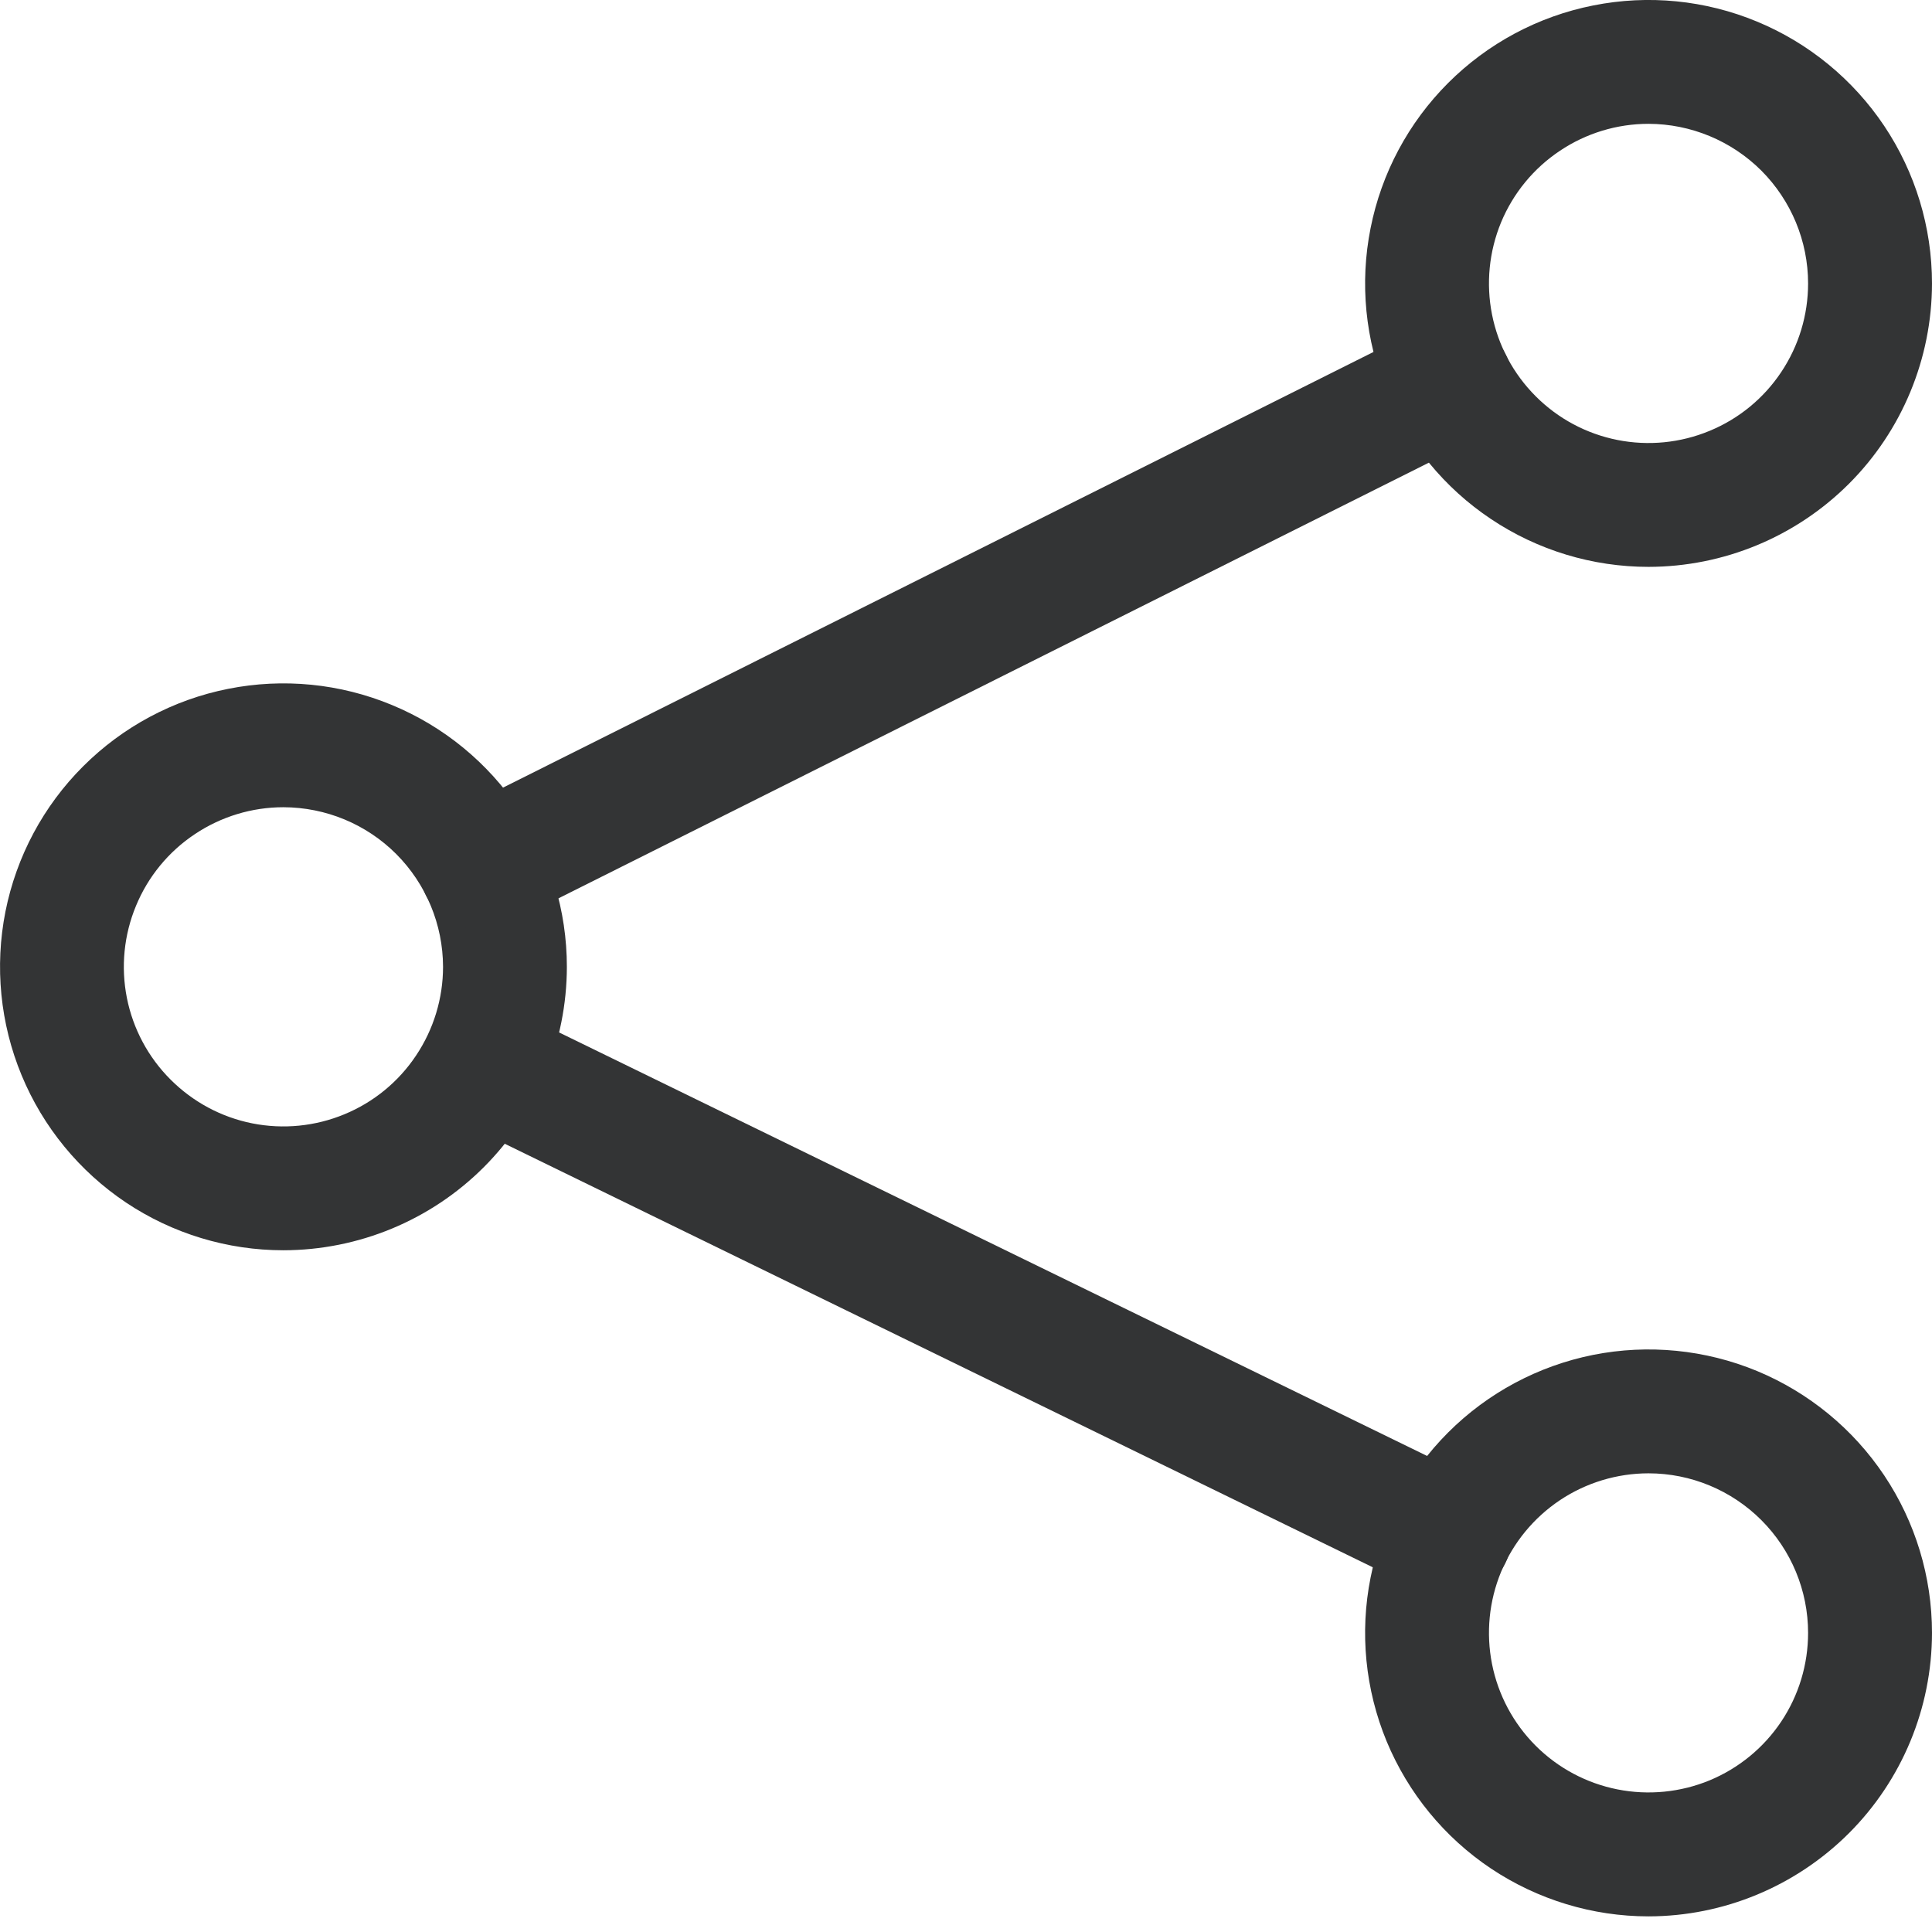
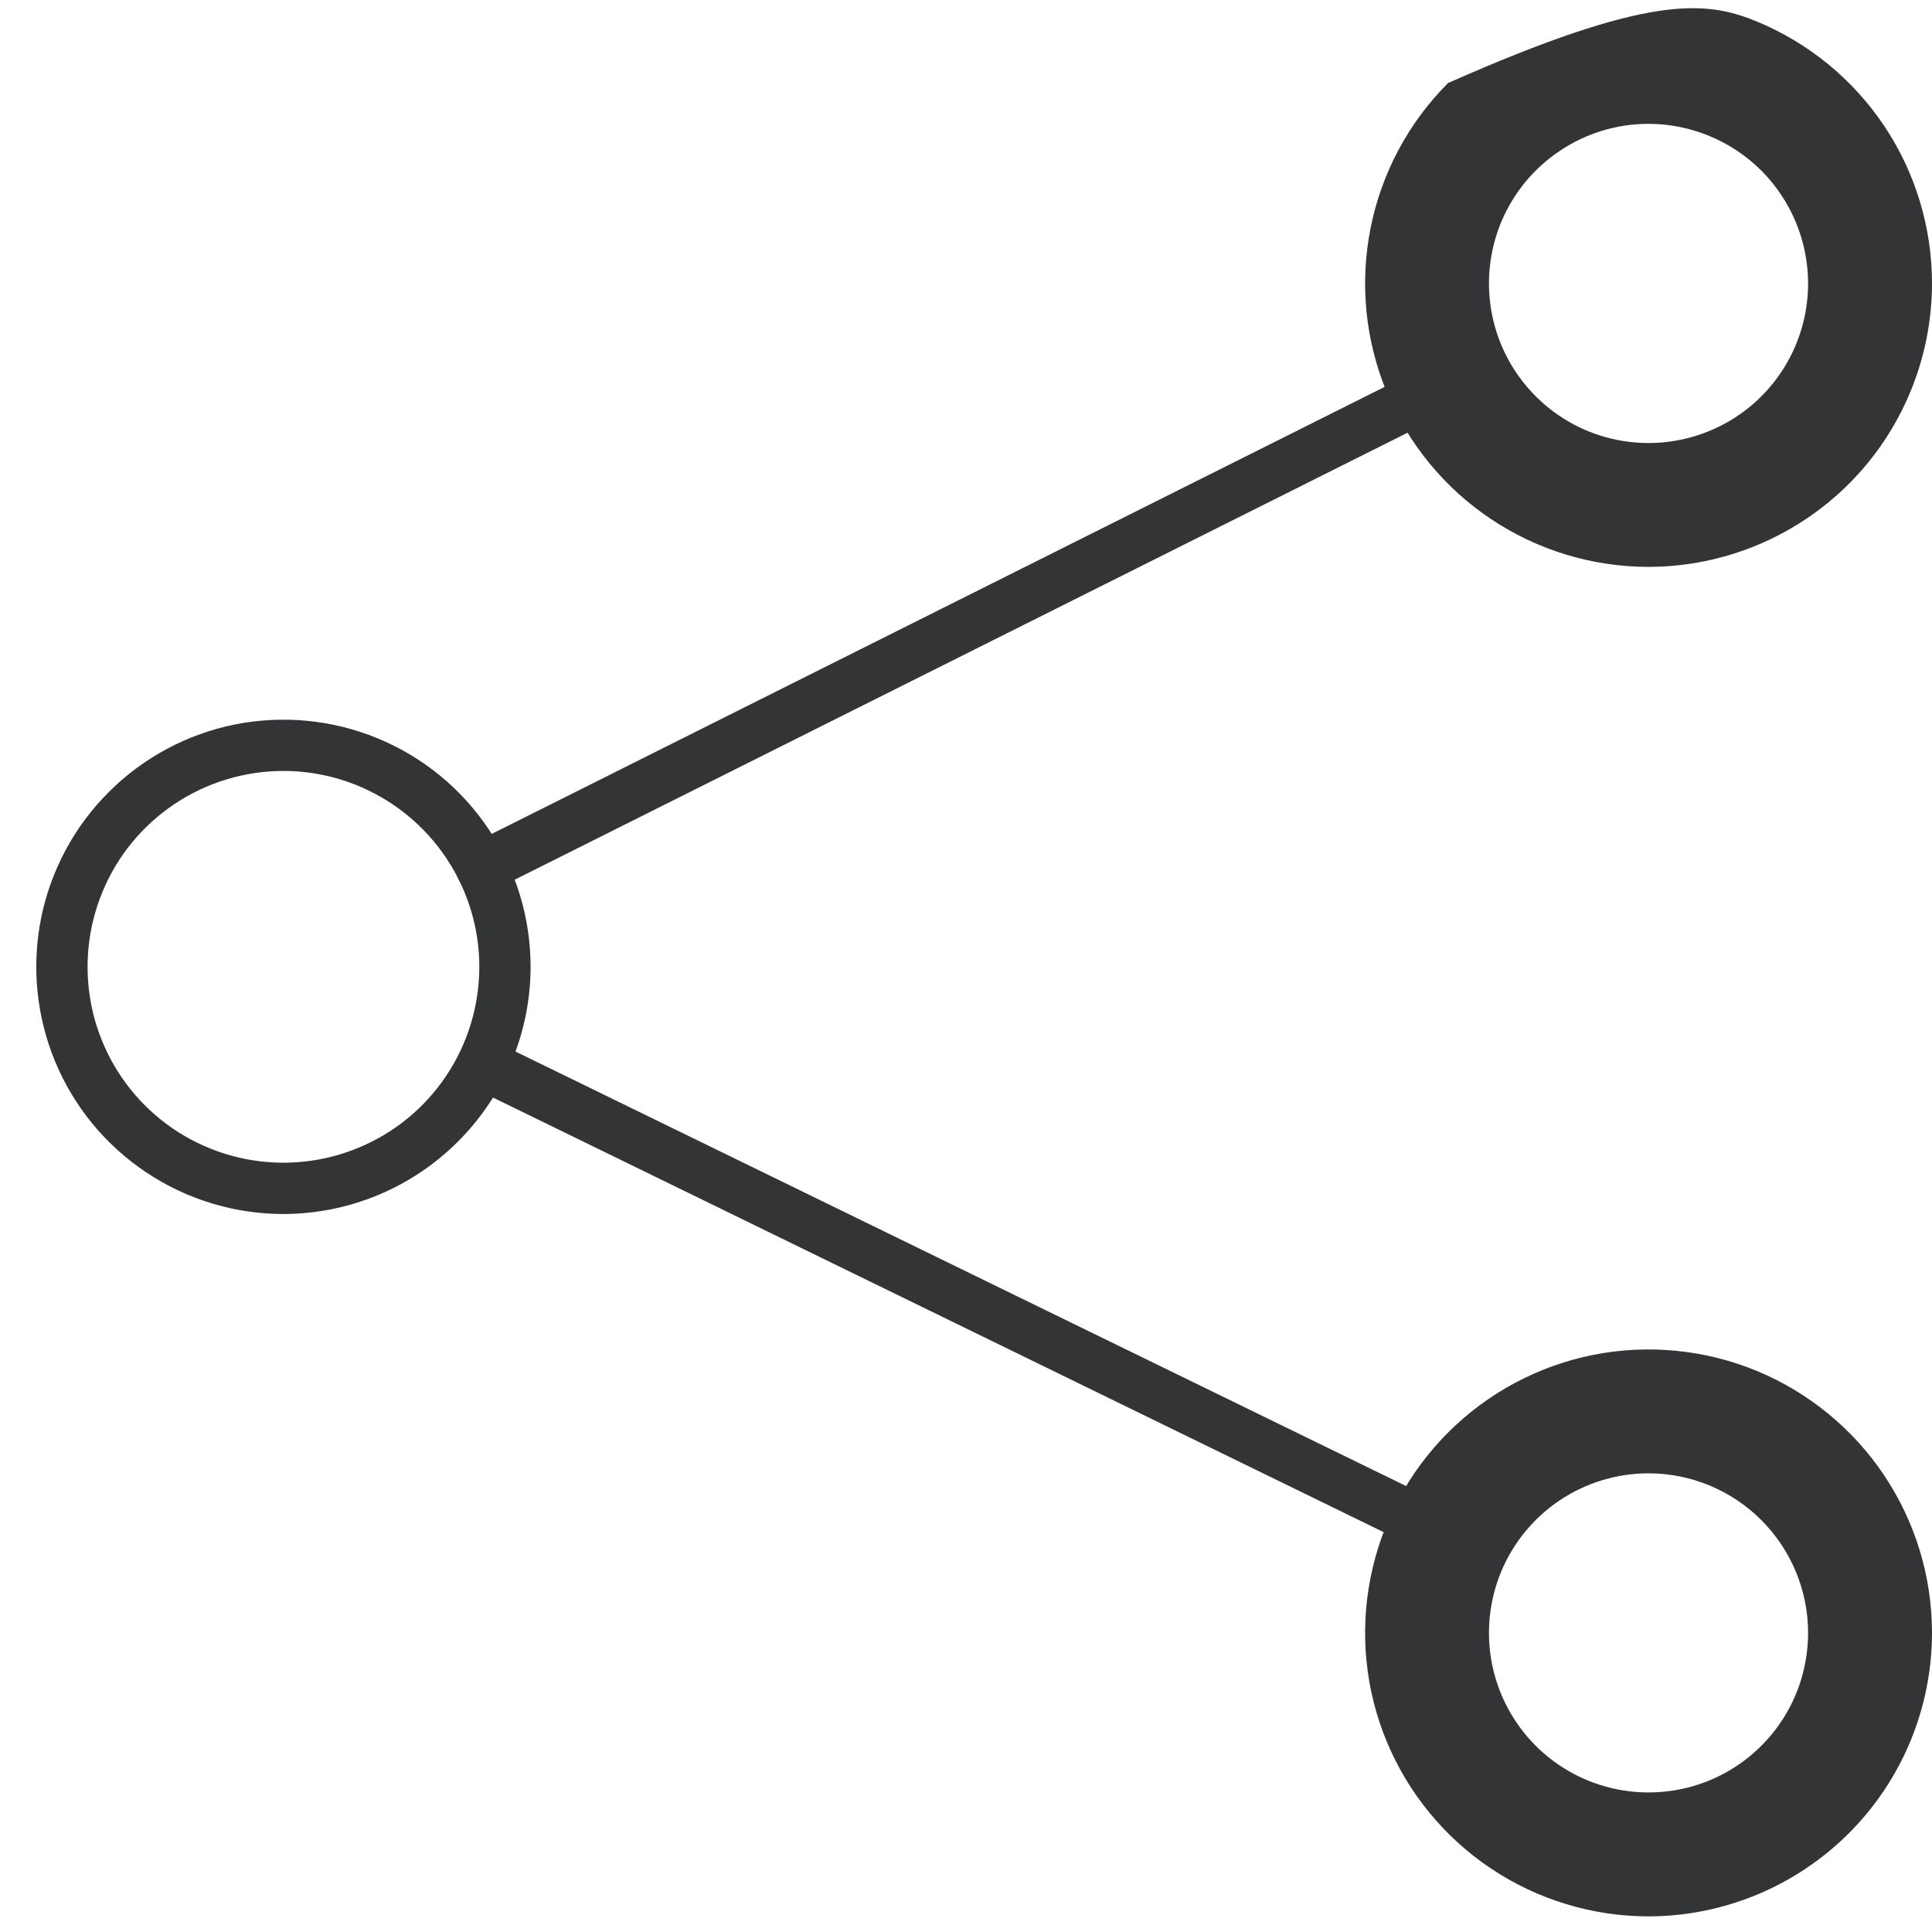
<svg xmlns="http://www.w3.org/2000/svg" width="22" height="22" viewBox="0 0 22 22" fill="none">
  <g clip-path="url(#clip0_1_2)">
    <path d="M3.227 13.824C2.671 13.824 2.127 13.659 1.664 13.349C1.201 13.04 0.84 12.601 0.627 12.086C0.414 11.572 0.359 11.006 0.467 10.46C0.576 9.915 0.844 9.413 1.238 9.02C1.631 8.626 2.133 8.358 2.678 8.249C3.224 8.141 3.79 8.196 4.304 8.409C4.819 8.622 5.258 8.983 5.567 9.446C5.877 9.909 6.042 10.453 6.042 11.009C6.041 11.755 5.744 12.471 5.216 12.998C4.689 13.526 3.974 13.823 3.227 13.824ZM3.227 8.779C2.786 8.779 2.355 8.91 1.988 9.155C1.621 9.4 1.335 9.748 1.167 10.156C0.998 10.563 0.954 11.012 1.04 11.445C1.126 11.877 1.338 12.275 1.65 12.587C1.962 12.899 2.36 13.111 2.792 13.197C3.225 13.283 3.674 13.239 4.081 13.07C4.489 12.902 4.837 12.616 5.082 12.249C5.327 11.882 5.458 11.451 5.458 11.009C5.458 10.418 5.222 9.851 4.804 9.433C4.386 9.015 3.819 8.779 3.227 8.779Z" fill="#333435" />
-     <path d="M3.227 14.237C2.589 14.237 1.965 14.048 1.434 13.693C0.904 13.338 0.49 12.834 0.246 12.244C0.002 11.655 -0.062 11.006 0.062 10.38C0.187 9.753 0.494 9.178 0.946 8.727C1.397 8.276 1.972 7.968 2.598 7.844C3.224 7.719 3.873 7.783 4.463 8.028C5.053 8.272 5.557 8.686 5.911 9.216C6.266 9.747 6.455 10.371 6.455 11.009C6.454 11.865 6.114 12.686 5.509 13.291C4.904 13.896 4.083 14.236 3.227 14.237ZM3.227 9.192C2.868 9.192 2.517 9.299 2.218 9.499C1.919 9.698 1.686 9.982 1.549 10.314C1.411 10.646 1.375 11.011 1.445 11.364C1.515 11.716 1.688 12.04 1.943 12.294C2.197 12.548 2.52 12.722 2.873 12.792C3.225 12.862 3.591 12.826 3.923 12.688C4.255 12.551 4.539 12.318 4.738 12.019C4.938 11.72 5.045 11.369 5.045 11.009C5.044 10.528 4.852 10.066 4.512 9.725C4.171 9.384 3.709 9.193 3.227 9.192Z" fill="#333435" />
    <path d="M18.772 6.042C18.216 6.042 17.672 5.877 17.209 5.567C16.746 5.258 16.385 4.819 16.172 4.305C15.959 3.79 15.904 3.224 16.012 2.679C16.121 2.133 16.389 1.631 16.782 1.238C17.176 0.844 17.677 0.576 18.223 0.468C18.769 0.359 19.335 0.415 19.849 0.628C20.363 0.841 20.803 1.201 21.112 1.664C21.421 2.127 21.586 2.671 21.586 3.228C21.586 3.974 21.289 4.689 20.761 5.217C20.234 5.744 19.518 6.041 18.772 6.042ZM18.772 0.997C18.331 0.997 17.9 1.128 17.533 1.373C17.166 1.618 16.88 1.966 16.712 2.374C16.543 2.782 16.498 3.23 16.585 3.663C16.671 4.096 16.883 4.493 17.195 4.805C17.507 5.117 17.905 5.329 18.337 5.415C18.77 5.502 19.218 5.457 19.626 5.288C20.034 5.12 20.382 4.834 20.627 4.467C20.872 4.1 21.003 3.669 21.003 3.228C21.002 2.636 20.767 2.069 20.349 1.651C19.931 1.233 19.364 0.997 18.772 0.997Z" fill="#333435" />
-     <path d="M18.772 6.455C18.134 6.455 17.51 6.266 16.979 5.911C16.448 5.557 16.035 5.053 15.79 4.463C15.546 3.873 15.482 3.224 15.607 2.598C15.731 1.972 16.038 1.397 16.49 0.945C16.941 0.494 17.516 0.186 18.143 0.062C18.769 -0.063 19.418 0.001 20.008 0.246C20.597 0.49 21.101 0.904 21.456 1.434C21.811 1.965 22 2.589 22 3.228C21.999 4.083 21.659 4.904 21.054 5.509C20.448 6.114 19.628 6.454 18.772 6.455ZM18.772 1.41C18.413 1.41 18.061 1.517 17.763 1.717C17.464 1.916 17.231 2.2 17.093 2.532C16.956 2.864 16.92 3.23 16.99 3.582C17.06 3.935 17.233 4.258 17.487 4.512C17.741 4.767 18.065 4.94 18.418 5.01C18.77 5.08 19.136 5.044 19.468 4.906C19.8 4.769 20.084 4.536 20.283 4.237C20.483 3.938 20.589 3.587 20.589 3.228C20.589 2.746 20.397 2.284 20.057 1.943C19.716 1.603 19.254 1.411 18.772 1.41Z" fill="#333435" />
+     <path d="M18.772 6.455C18.134 6.455 17.51 6.266 16.979 5.911C16.448 5.557 16.035 5.053 15.79 4.463C15.546 3.873 15.482 3.224 15.607 2.598C15.731 1.972 16.038 1.397 16.49 0.945C18.769 -0.063 19.418 0.001 20.008 0.246C20.597 0.49 21.101 0.904 21.456 1.434C21.811 1.965 22 2.589 22 3.228C21.999 4.083 21.659 4.904 21.054 5.509C20.448 6.114 19.628 6.454 18.772 6.455ZM18.772 1.41C18.413 1.41 18.061 1.517 17.763 1.717C17.464 1.916 17.231 2.2 17.093 2.532C16.956 2.864 16.92 3.23 16.99 3.582C17.06 3.935 17.233 4.258 17.487 4.512C17.741 4.767 18.065 4.94 18.418 5.01C18.77 5.08 19.136 5.044 19.468 4.906C19.8 4.769 20.084 4.536 20.283 4.237C20.483 3.938 20.589 3.587 20.589 3.228C20.589 2.746 20.397 2.284 20.057 1.943C19.716 1.603 19.254 1.411 18.772 1.41Z" fill="#333435" />
    <path d="M18.772 21.408C18.216 21.408 17.672 21.243 17.209 20.934C16.746 20.625 16.385 20.185 16.172 19.671C15.959 19.157 15.904 18.591 16.012 18.045C16.121 17.499 16.389 16.998 16.782 16.604C17.176 16.21 17.677 15.942 18.223 15.834C18.769 15.725 19.335 15.781 19.849 15.994C20.363 16.207 20.803 16.568 21.112 17.03C21.421 17.493 21.586 18.037 21.586 18.594C21.586 19.34 21.289 20.055 20.761 20.583C20.234 21.111 19.518 21.407 18.772 21.408ZM18.772 16.363C18.331 16.363 17.9 16.494 17.533 16.739C17.166 16.984 16.88 17.333 16.712 17.74C16.543 18.148 16.498 18.596 16.585 19.029C16.671 19.462 16.883 19.859 17.195 20.171C17.507 20.483 17.905 20.696 18.337 20.782C18.77 20.868 19.218 20.824 19.626 20.655C20.034 20.486 20.382 20.2 20.627 19.833C20.872 19.466 21.003 19.035 21.003 18.594C21.003 18.003 20.767 17.436 20.349 17.017C19.931 16.599 19.364 16.364 18.772 16.363Z" fill="#333435" />
    <path d="M18.772 21.822C18.134 21.822 17.51 21.632 16.979 21.278C16.448 20.923 16.035 20.419 15.79 19.829C15.546 19.239 15.482 18.59 15.607 17.964C15.731 17.338 16.039 16.763 16.49 16.312C16.942 15.86 17.517 15.553 18.143 15.428C18.769 15.304 19.418 15.368 20.008 15.612C20.597 15.857 21.101 16.27 21.456 16.801C21.811 17.332 22 17.956 22 18.594C21.999 19.45 21.659 20.27 21.054 20.875C20.448 21.48 19.628 21.821 18.772 21.822ZM18.772 16.777C18.413 16.777 18.061 16.884 17.763 17.083C17.464 17.283 17.231 17.567 17.093 17.899C16.956 18.231 16.92 18.596 16.99 18.949C17.06 19.301 17.233 19.625 17.487 19.879C17.741 20.133 18.065 20.306 18.418 20.376C18.77 20.446 19.136 20.41 19.468 20.273C19.8 20.135 20.084 19.902 20.283 19.604C20.483 19.305 20.589 18.953 20.589 18.594C20.589 18.112 20.397 17.65 20.057 17.31C19.716 16.969 19.254 16.777 18.772 16.777Z" fill="#333435" />
    <path d="M5.482 10.173C5.416 10.173 5.352 10.151 5.301 10.11C5.249 10.069 5.213 10.012 5.198 9.948C5.183 9.884 5.19 9.817 5.218 9.758C5.245 9.698 5.292 9.65 5.351 9.62L16.387 4.095C16.422 4.077 16.459 4.066 16.498 4.063C16.537 4.06 16.576 4.064 16.613 4.076C16.649 4.088 16.683 4.107 16.713 4.132C16.742 4.158 16.766 4.188 16.784 4.223C16.801 4.258 16.811 4.296 16.814 4.334C16.817 4.373 16.811 4.412 16.799 4.448C16.786 4.485 16.766 4.519 16.741 4.548C16.715 4.577 16.683 4.6 16.648 4.617L5.612 10.142C5.572 10.162 5.527 10.173 5.482 10.173Z" fill="#333435" />
-     <path d="M5.482 10.586C5.323 10.586 5.169 10.533 5.044 10.434C4.92 10.336 4.832 10.198 4.795 10.043C4.759 9.889 4.776 9.726 4.843 9.582C4.91 9.438 5.024 9.322 5.166 9.25L16.203 3.726C16.285 3.684 16.375 3.659 16.468 3.653C16.56 3.646 16.653 3.658 16.741 3.687C16.829 3.716 16.91 3.763 16.98 3.823C17.05 3.884 17.107 3.958 17.148 4.041C17.19 4.124 17.215 4.214 17.221 4.306C17.228 4.398 17.216 4.491 17.187 4.579C17.158 4.667 17.111 4.748 17.051 4.818C16.99 4.888 16.916 4.945 16.833 4.987L5.797 10.511C5.699 10.56 5.591 10.586 5.482 10.586Z" fill="#333435" />
    <path d="M16.509 17.781C16.464 17.781 16.421 17.771 16.381 17.752L5.456 12.421C5.387 12.388 5.334 12.327 5.308 12.254C5.283 12.181 5.288 12.101 5.322 12.031C5.356 11.962 5.416 11.909 5.489 11.883C5.562 11.858 5.643 11.863 5.712 11.897L16.637 17.227C16.696 17.256 16.744 17.305 16.772 17.364C16.801 17.424 16.808 17.491 16.793 17.556C16.778 17.62 16.742 17.677 16.69 17.718C16.638 17.759 16.575 17.782 16.509 17.781Z" fill="#333435" />
-     <path d="M16.509 18.195C16.402 18.195 16.296 18.17 16.2 18.124L5.274 12.793C5.106 12.711 4.978 12.566 4.917 12.389C4.856 12.212 4.867 12.018 4.949 11.85C5.031 11.682 5.176 11.553 5.353 11.492C5.53 11.431 5.724 11.443 5.892 11.525L16.818 16.856C16.901 16.896 16.975 16.953 17.037 17.022C17.098 17.092 17.145 17.172 17.175 17.26C17.205 17.348 17.218 17.44 17.212 17.533C17.206 17.625 17.183 17.716 17.142 17.799C17.084 17.917 16.994 18.017 16.882 18.087C16.77 18.157 16.641 18.194 16.509 18.195Z" fill="#333435" />
  </g>
  <defs>
    <clipPath id="clip0_1_2">
      <rect width="22" height="21.822" fill="white" />
    </clipPath>
  </defs>
</svg>